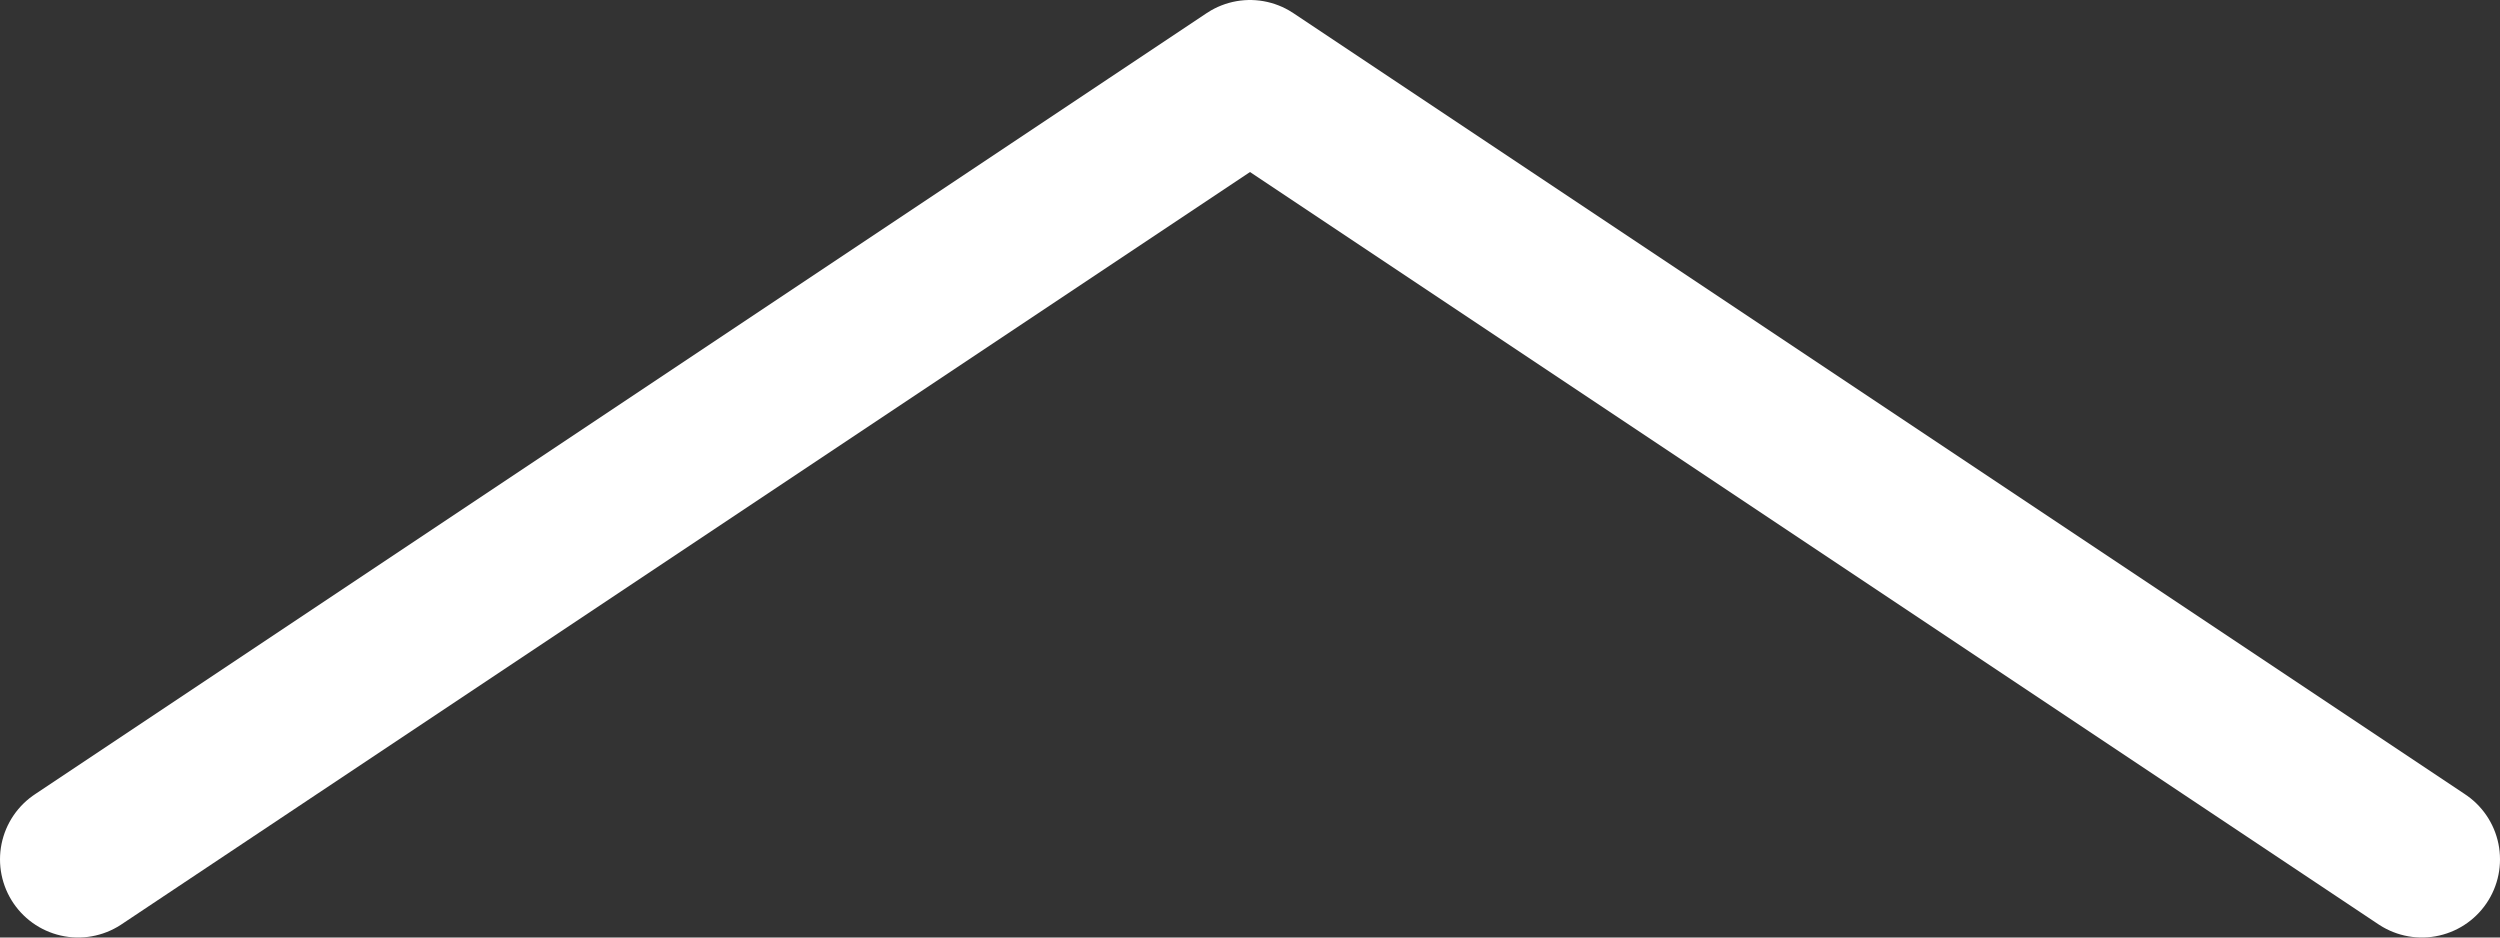
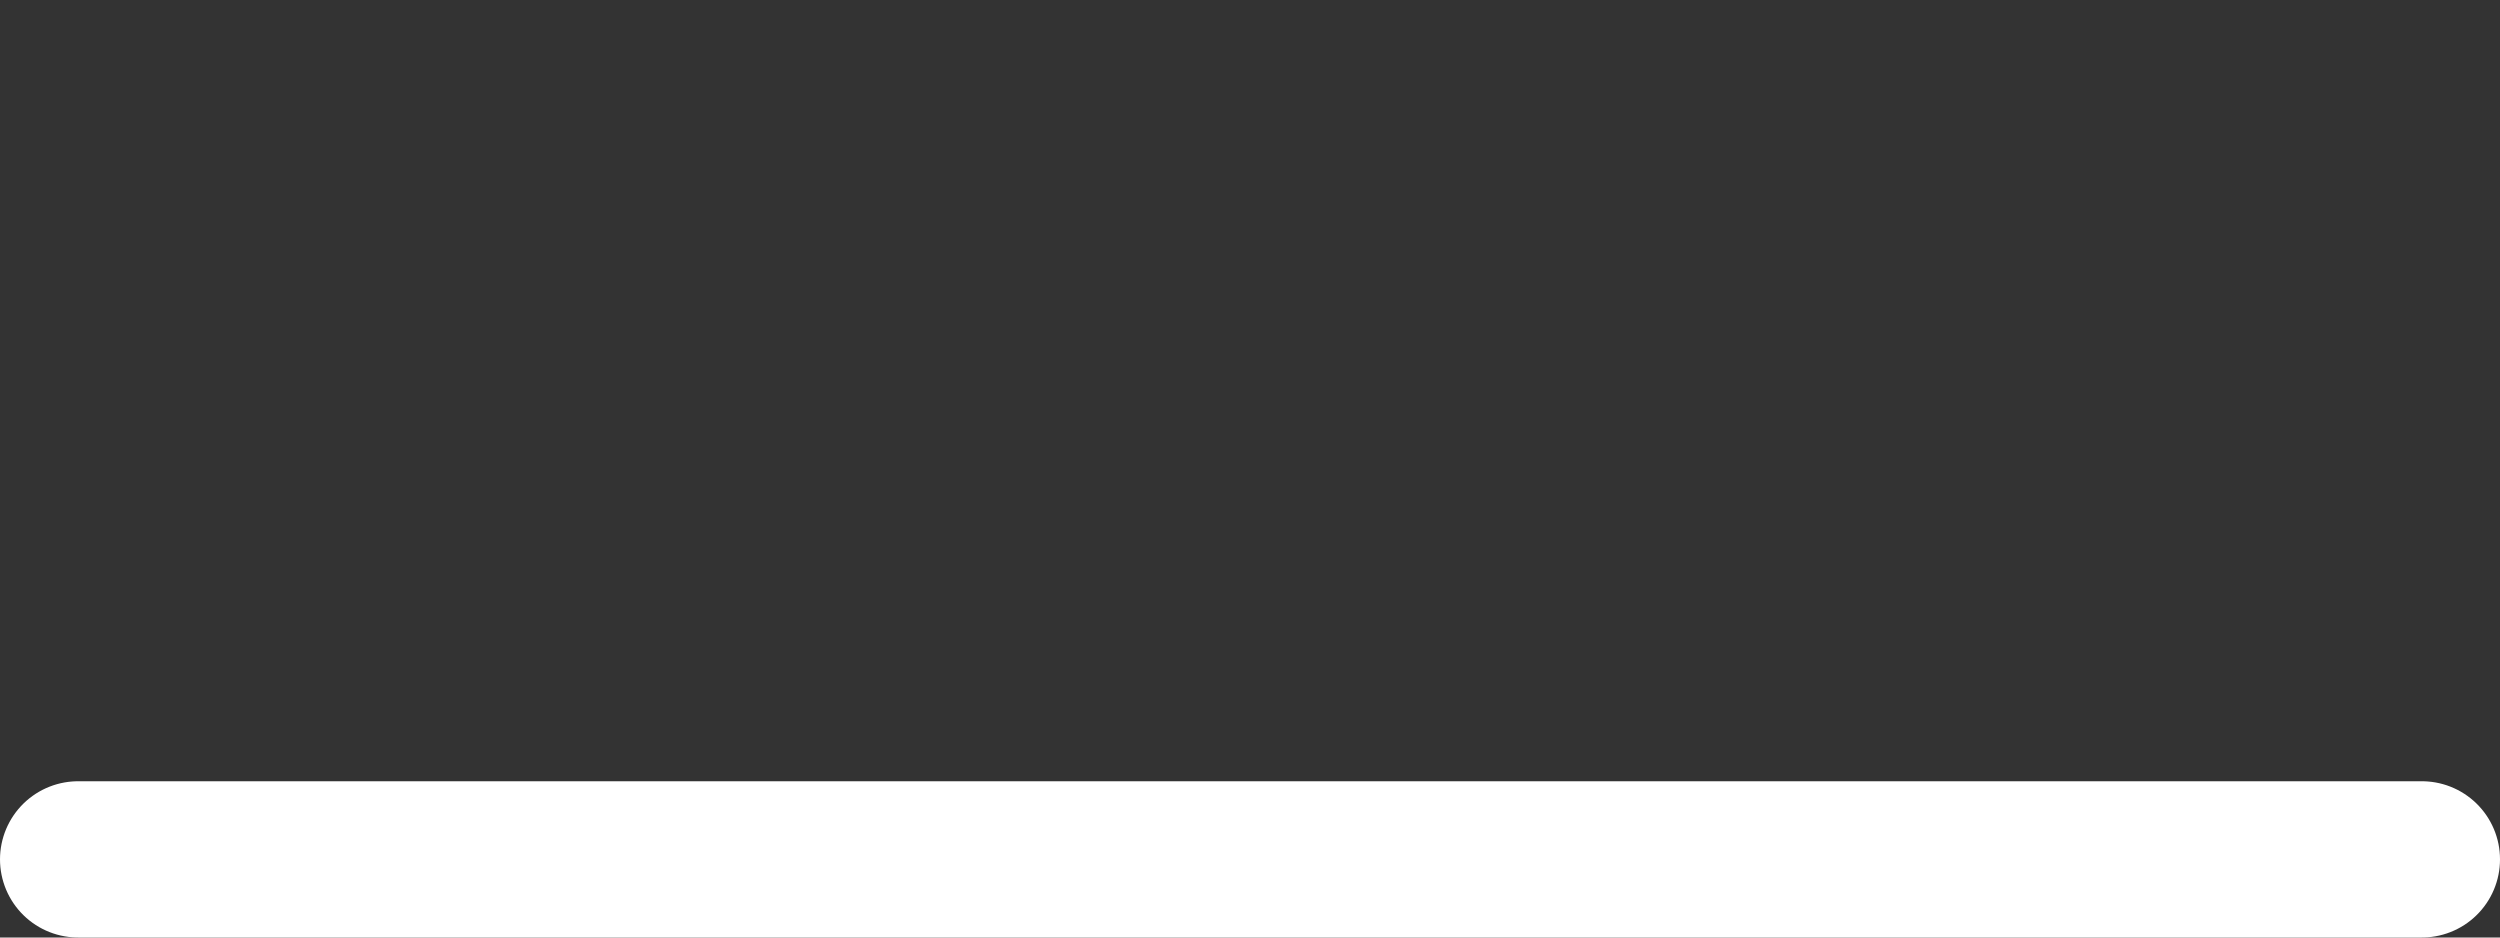
<svg xmlns="http://www.w3.org/2000/svg" width="32" height="12" viewBox="0 0 32 12" fill="none">
  <rect x="0" y="0" width="32" height="12" fill="#333333" stroke="none" />
-   <path d="M1 11L16 1L31 11" stroke="white" stroke-width="2" stroke-linecap="round" stroke-linejoin="round" />
+   <path d="M1 11L31 11" stroke="white" stroke-width="2" stroke-linecap="round" stroke-linejoin="round" />
</svg>